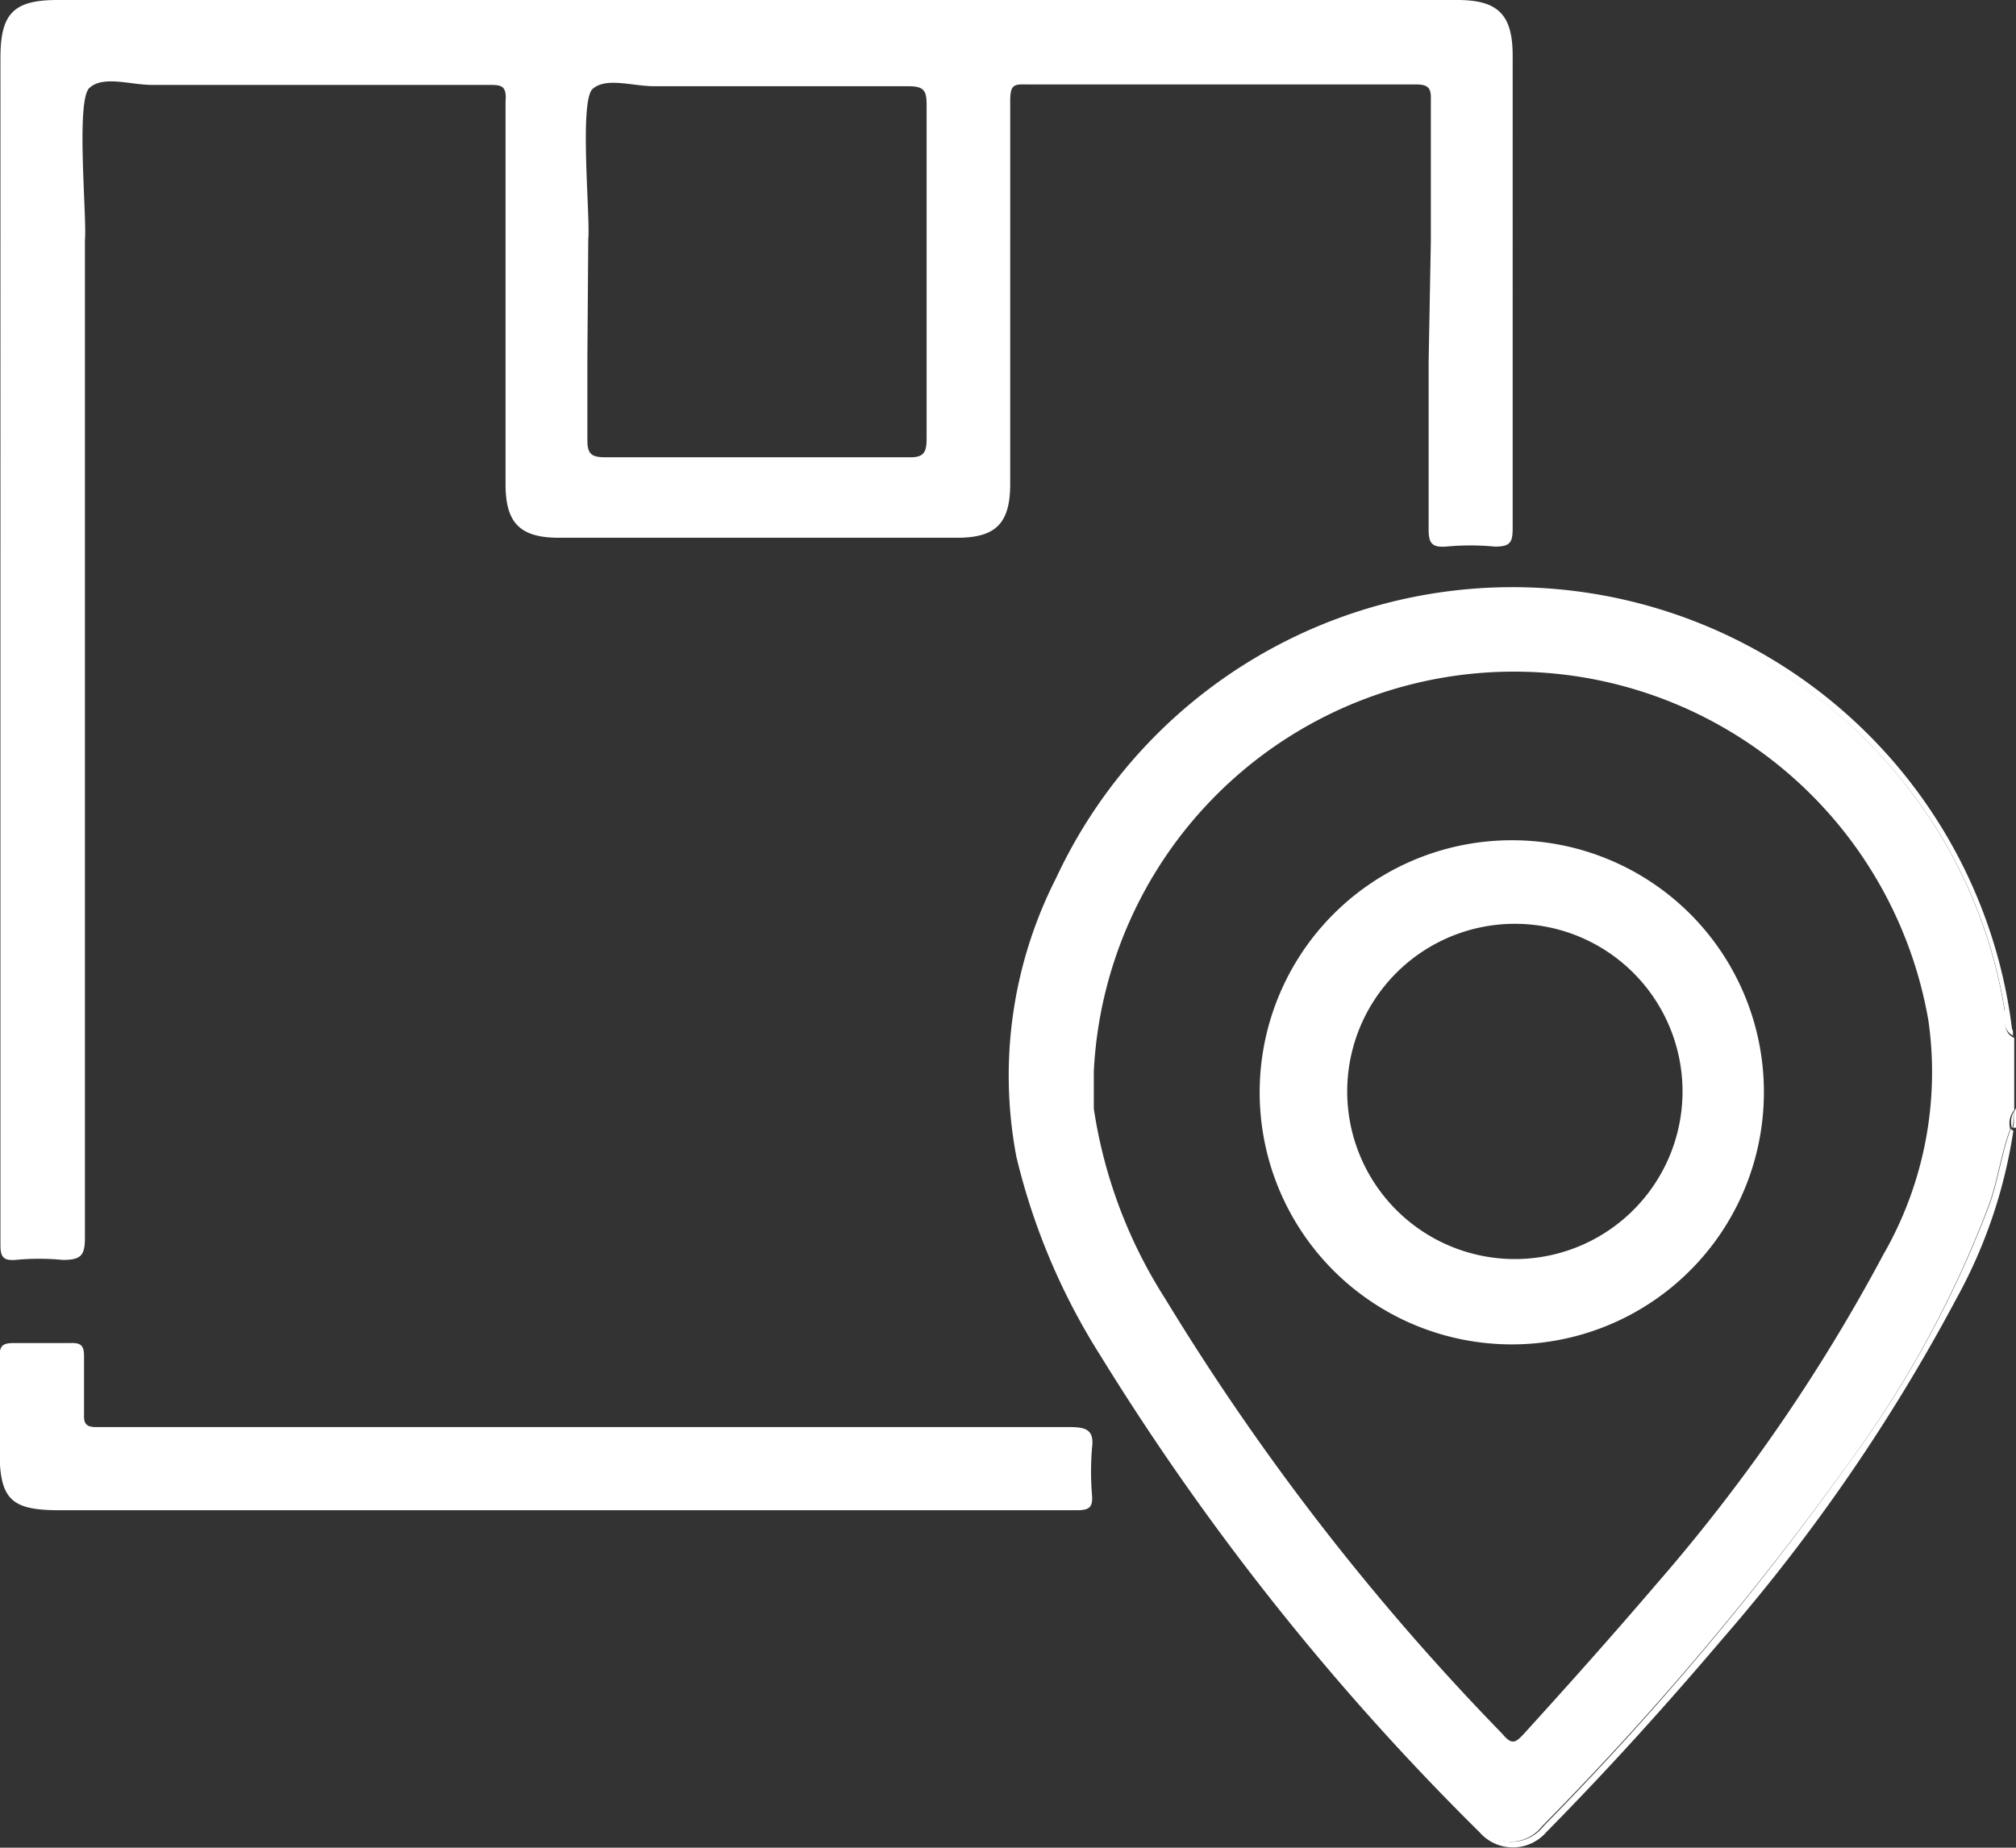
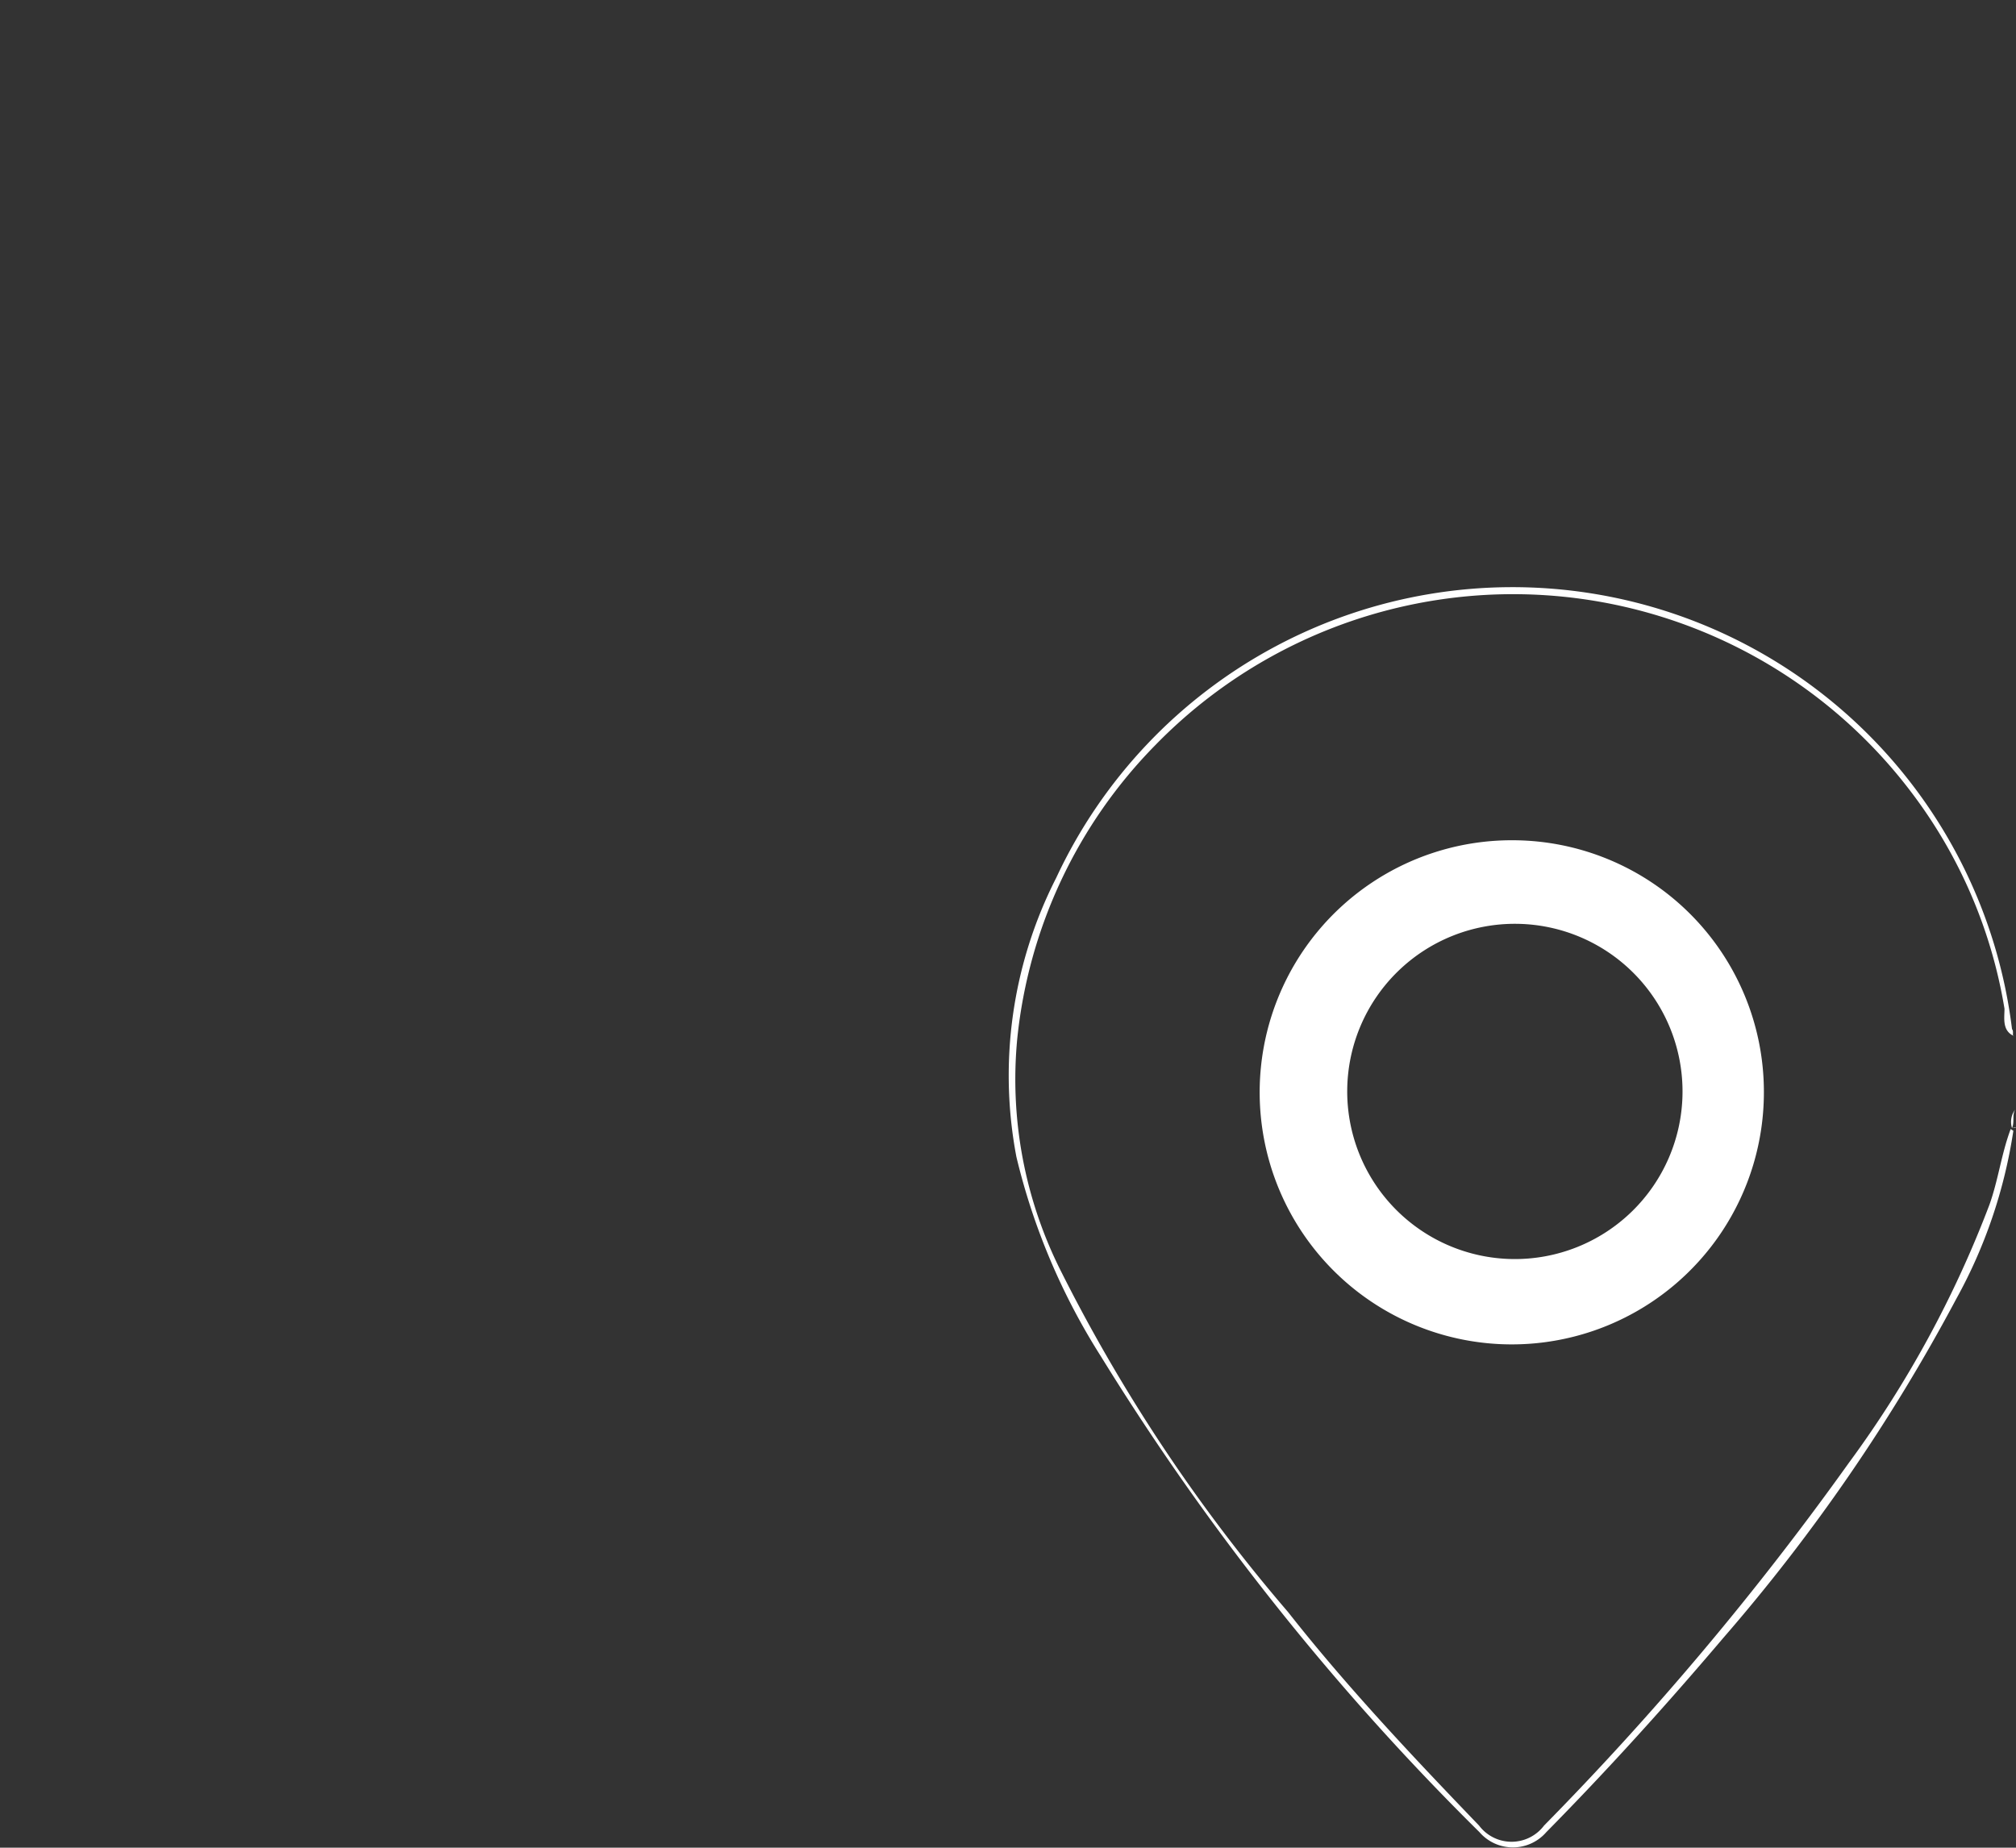
<svg xmlns="http://www.w3.org/2000/svg" id="Layer_1" data-name="Layer 1" viewBox="0 0 45.58 41.78">
  <rect x="0" y="0" width="45.58" height="41.78" fill="#333333" stroke="none" />
  <defs>
    <style>.cls-1{fill:#fff;}</style>
  </defs>
-   <path class="cls-1" d="M56.78,31.52h0Z" transform="translate(-11.2 -8.05)" />
-   <path class="cls-1" d="M56.52,30.89A11.06,11.06,0,0,0,54.44,26,11.29,11.29,0,0,0,37.29,24.9a11.07,11.07,0,0,0-3.12,6.63,9.64,9.64,0,0,0,1,5.29,37.92,37.92,0,0,0,5.12,7.68c1.36,1.68,2.82,3.27,4.32,4.83a.92.92,0,0,0,1.47,0A68.29,68.29,0,0,0,53,41.13a24.48,24.48,0,0,0,3.17-5.84c.2-.56.27-1.15.48-1.71l0,0a.47.47,0,0,1,.09-.43V31.52h0C56.46,31.39,56.55,31.1,56.52,30.89Zm-2.74,5.53a40.09,40.09,0,0,1-5.13,7.45c-1,1.17-2,2.29-3,3.39-.17.18-.26.27-.48,0a55.21,55.21,0,0,1-7.63-9.85,11,11,0,0,1-1.61-4.29c0-.28,0-.56,0-.84a9.51,9.51,0,0,1,18.87-1.15A8.27,8.27,0,0,1,53.78,36.42Z" transform="translate(-11.2 -8.05)" />
+   <path class="cls-1" d="M56.78,31.52Z" transform="translate(-11.2 -8.05)" />
  <path class="cls-1" d="M56.66,33.58c-.21.56-.28,1.15-.48,1.71A24.48,24.48,0,0,1,53,41.13a68.29,68.29,0,0,1-6.89,8.2.92.92,0,0,1-1.47,0c-1.5-1.56-3-3.15-4.32-4.83a37.92,37.92,0,0,1-5.12-7.68,9.64,9.64,0,0,1-1-5.29,11.07,11.07,0,0,1,3.12-6.63A11.29,11.29,0,0,1,54.44,26a11.06,11.06,0,0,1,2.08,4.86c0,.21-.06.5.22.62-.06,0,0-.1-.05-.16A11.38,11.38,0,0,0,35.08,27.9a9.84,9.84,0,0,0-.9,6.31,14.85,14.85,0,0,0,1.91,4.51,57.68,57.68,0,0,0,8.56,10.76,1,1,0,0,0,1.51,0c1.39-1.41,2.71-2.87,4-4.39a41.25,41.25,0,0,0,5.27-7.67,11.33,11.33,0,0,0,1.29-3.8v0Z" transform="translate(-11.2 -8.05)" />
-   <path class="cls-1" d="M56.71,33.55a.11.11,0,0,1,.07,0v-.44C56.68,33.25,56.77,33.42,56.71,33.55Z" transform="translate(-11.2 -8.05)" />
  <path class="cls-1" d="M56.71,33.55s0,0,0,0h.08A.11.11,0,0,0,56.71,33.55Z" transform="translate(-11.2 -8.05)" />
  <path class="cls-1" d="M56.69,33.56h0c.06-.13,0-.3.07-.42A.47.47,0,0,0,56.69,33.56Z" transform="translate(-11.2 -8.05)" />
  <path class="cls-1" d="M56.69,33.56v0s0,0,0,0Z" transform="translate(-11.2 -8.05)" />
-   <path class="cls-1" d="M43.5,16.24c0,1.93,0,1.85,0,3.78,0,.32.08.41.39.39a5.88,5.88,0,0,1,1.11,0c.35,0,.4-.1.4-.42V9.31c0-.93-.33-1.26-1.25-1.26H12.5c-1,0-1.29.31-1.29,1.31V31.83c0,1.45,0,2.91,0,4.36,0,.27.05.37.34.35a5.46,5.46,0,0,1,1.07,0c.41,0,.5-.1.5-.5,0-7.29,0-12.57,0-19.85v-2.7c.05-.5-.21-3.16.1-3.45s.93-.07,1.41-.07h7.6c.3,0,.43,0,.4.38V19c0,.88.33,1.21,1.21,1.21h9c.88,0,1.2-.33,1.2-1.22,0-2.62,0-.25,0-2.87V13.5c0-.38,0-2.77,0-3.15s.07-.4.38-.39h8.8c.24,0,.34.06.33.32,0,.41,0,2.83,0,3.24Zm-19-2.78c.05-.48-.21-3.13.1-3.4S25.49,10,26,10c1.92,0,3.83,0,5.74,0,.35,0,.41.1.41.42,0,3.77,0,5.53,0,5.3,0,1.75,0,.5,0,2.25,0,.32-.07.43-.41.42H24.89c-.3,0-.41-.06-.41-.38,0-2.29,0,.43,0-1.85Z" transform="translate(-11.2 -8.05)" />
-   <path class="cls-1" d="M35.39,40.32c-7.25,0-14.5,0-21.75,0h-.26c-.21,0-.29-.06-.28-.28,0-.44,0-.89,0-1.33,0-.24-.08-.3-.31-.29-.43,0-.86,0-1.29,0-.27,0-.31.09-.31.33,0,.69,0,1.39,0,2.09,0,1.11.25,1.36,1.35,1.36H32.21c1.12,0,2.23,0,3.34,0,.28,0,.36-.07.34-.34a6.37,6.37,0,0,1,0-1.07C35.94,40.4,35.78,40.32,35.39,40.32Z" transform="translate(-11.2 -8.05)" />
  <path class="cls-1" d="M45.39,27.05a5.7,5.7,0,1,0,5.69,5.68A5.69,5.69,0,0,0,45.39,27.05Zm0,9.47a3.79,3.79,0,1,1,.12-7.58,3.79,3.79,0,1,1-.12,7.58Z" transform="translate(-11.2 -8.05)" />
</svg>